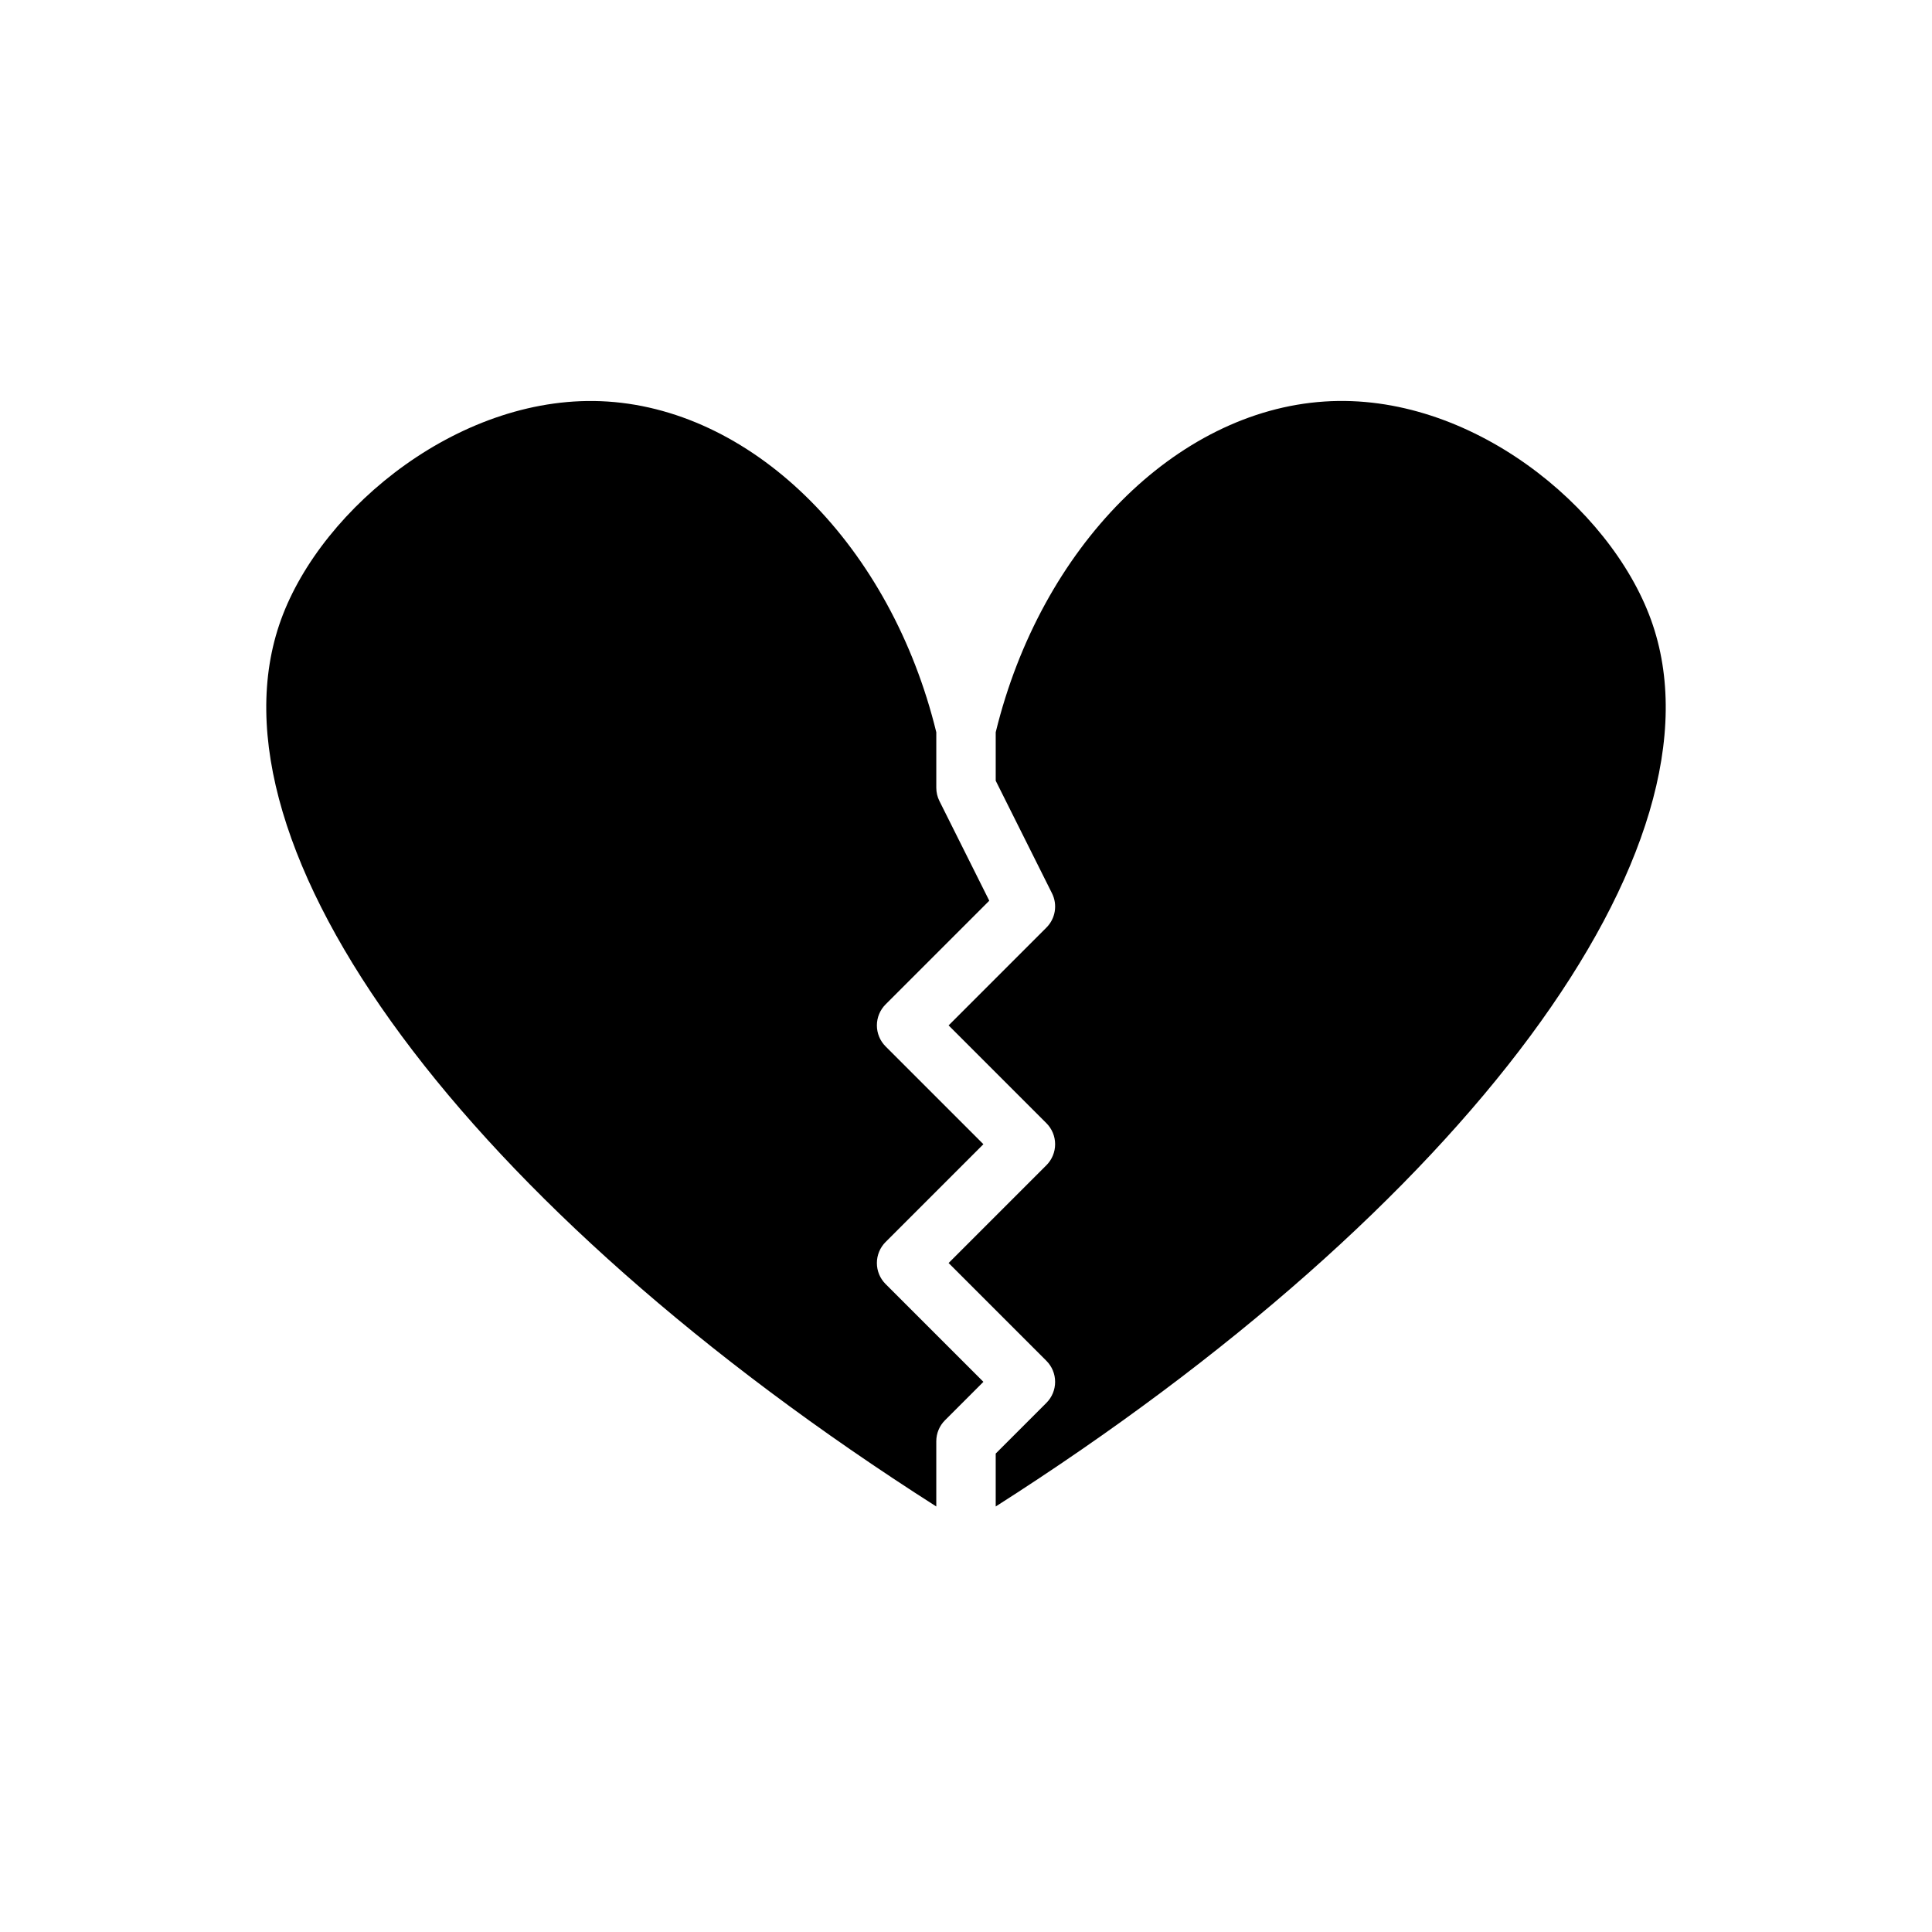
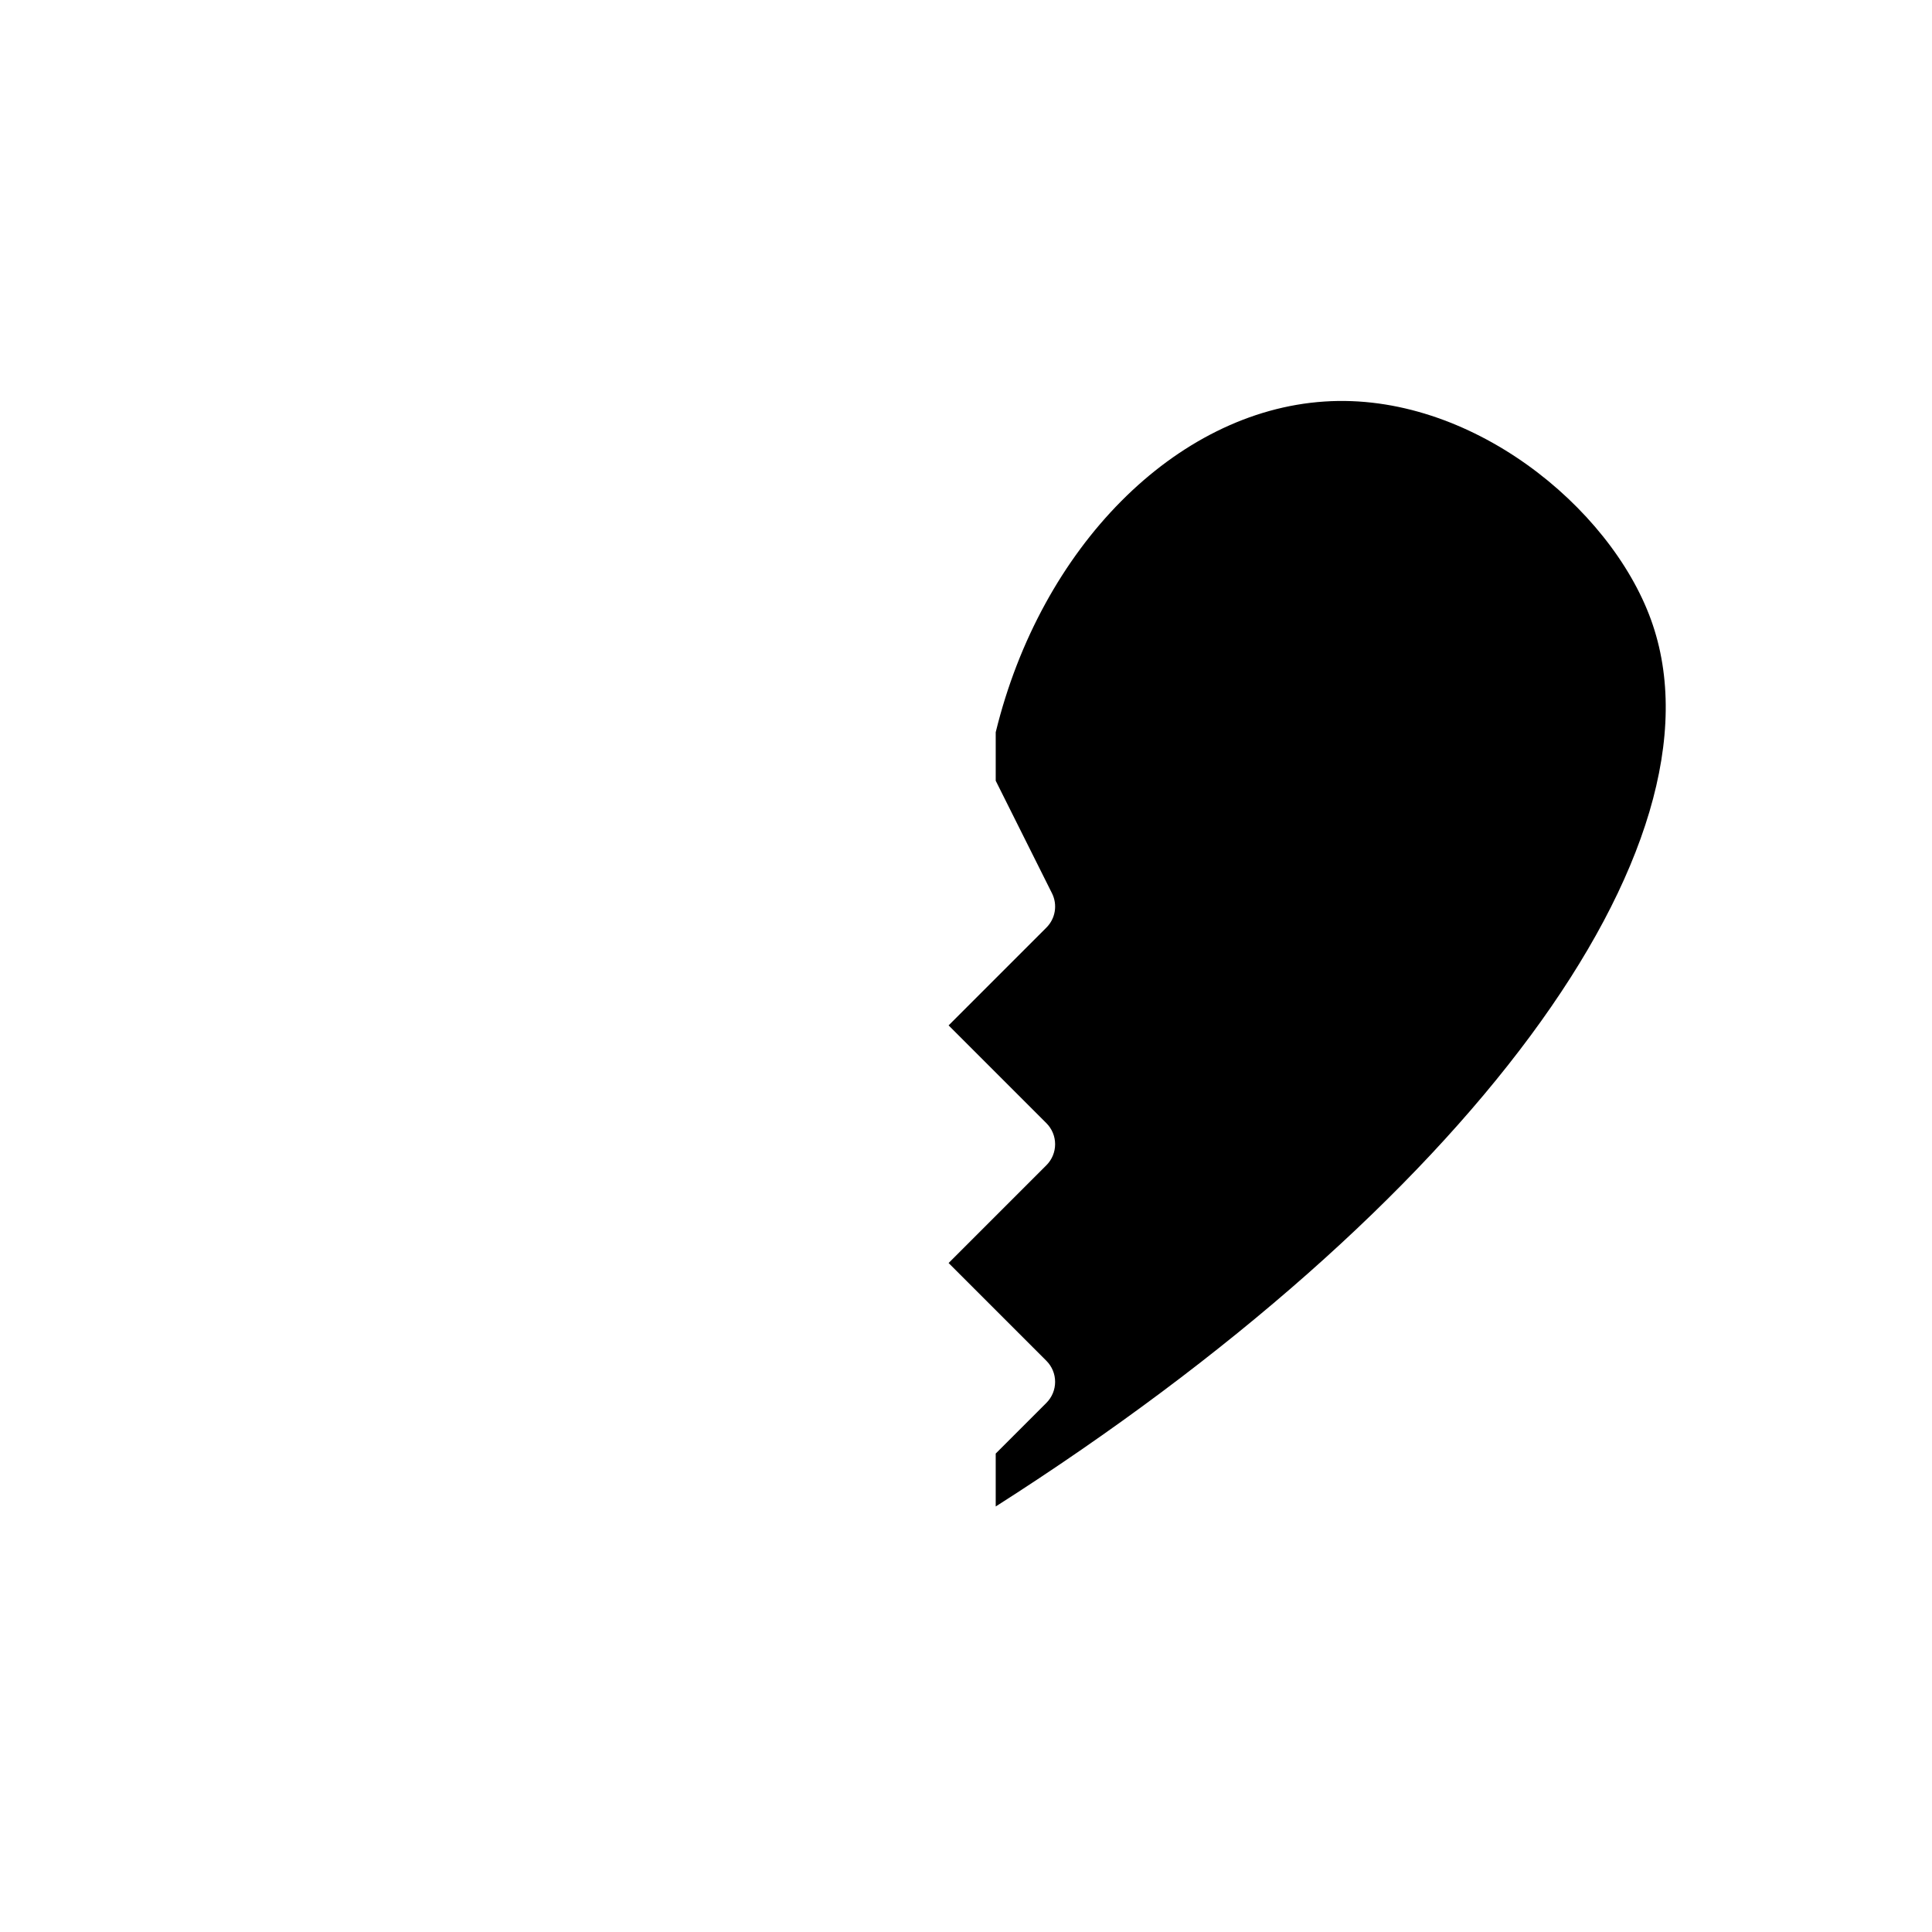
<svg xmlns="http://www.w3.org/2000/svg" fill="#000000" width="800px" height="800px" version="1.1" viewBox="144 144 512 512">
  <g>
    <path d="m494.98 250.41c-39.414 2.594-75.125 38.59-87.105 87.641v12.852l14.914 29.828c1.516 3.031 0.922 6.691-1.477 9.086l-25.922 25.922 25.922 25.922c1.477 1.477 2.305 3.481 2.305 5.566 0 2.09-0.828 4.09-2.305 5.566l-25.922 25.922 25.922 25.922c1.477 1.477 2.305 3.481 2.305 5.566 0 2.086-0.828 4.09-2.305 5.566l-13.438 13.438v14.027c124.43-79.305 195.48-174.84 173.65-235.02-10.855-29.961-48.016-60.379-86.547-57.805z" />
-     <path d="m378.69 473.15 25.922-25.922-25.922-25.922c-1.477-1.477-2.305-3.481-2.305-5.566 0-2.086 0.828-4.09 2.305-5.566l27.477-27.477-13.207-26.414c-0.547-1.09-0.832-2.297-0.832-3.519v-14.711c-11.977-49.051-47.691-85.047-87.105-87.641-38.309-2.508-75.691 27.844-86.547 57.801-21.824 60.18 49.227 155.72 173.65 235.02v-17.289c0-2.086 0.832-4.09 2.309-5.562l10.176-10.18-25.922-25.922c-1.477-1.477-2.305-3.481-2.305-5.566s0.828-4.09 2.305-5.566z" />
  </g>
</svg>